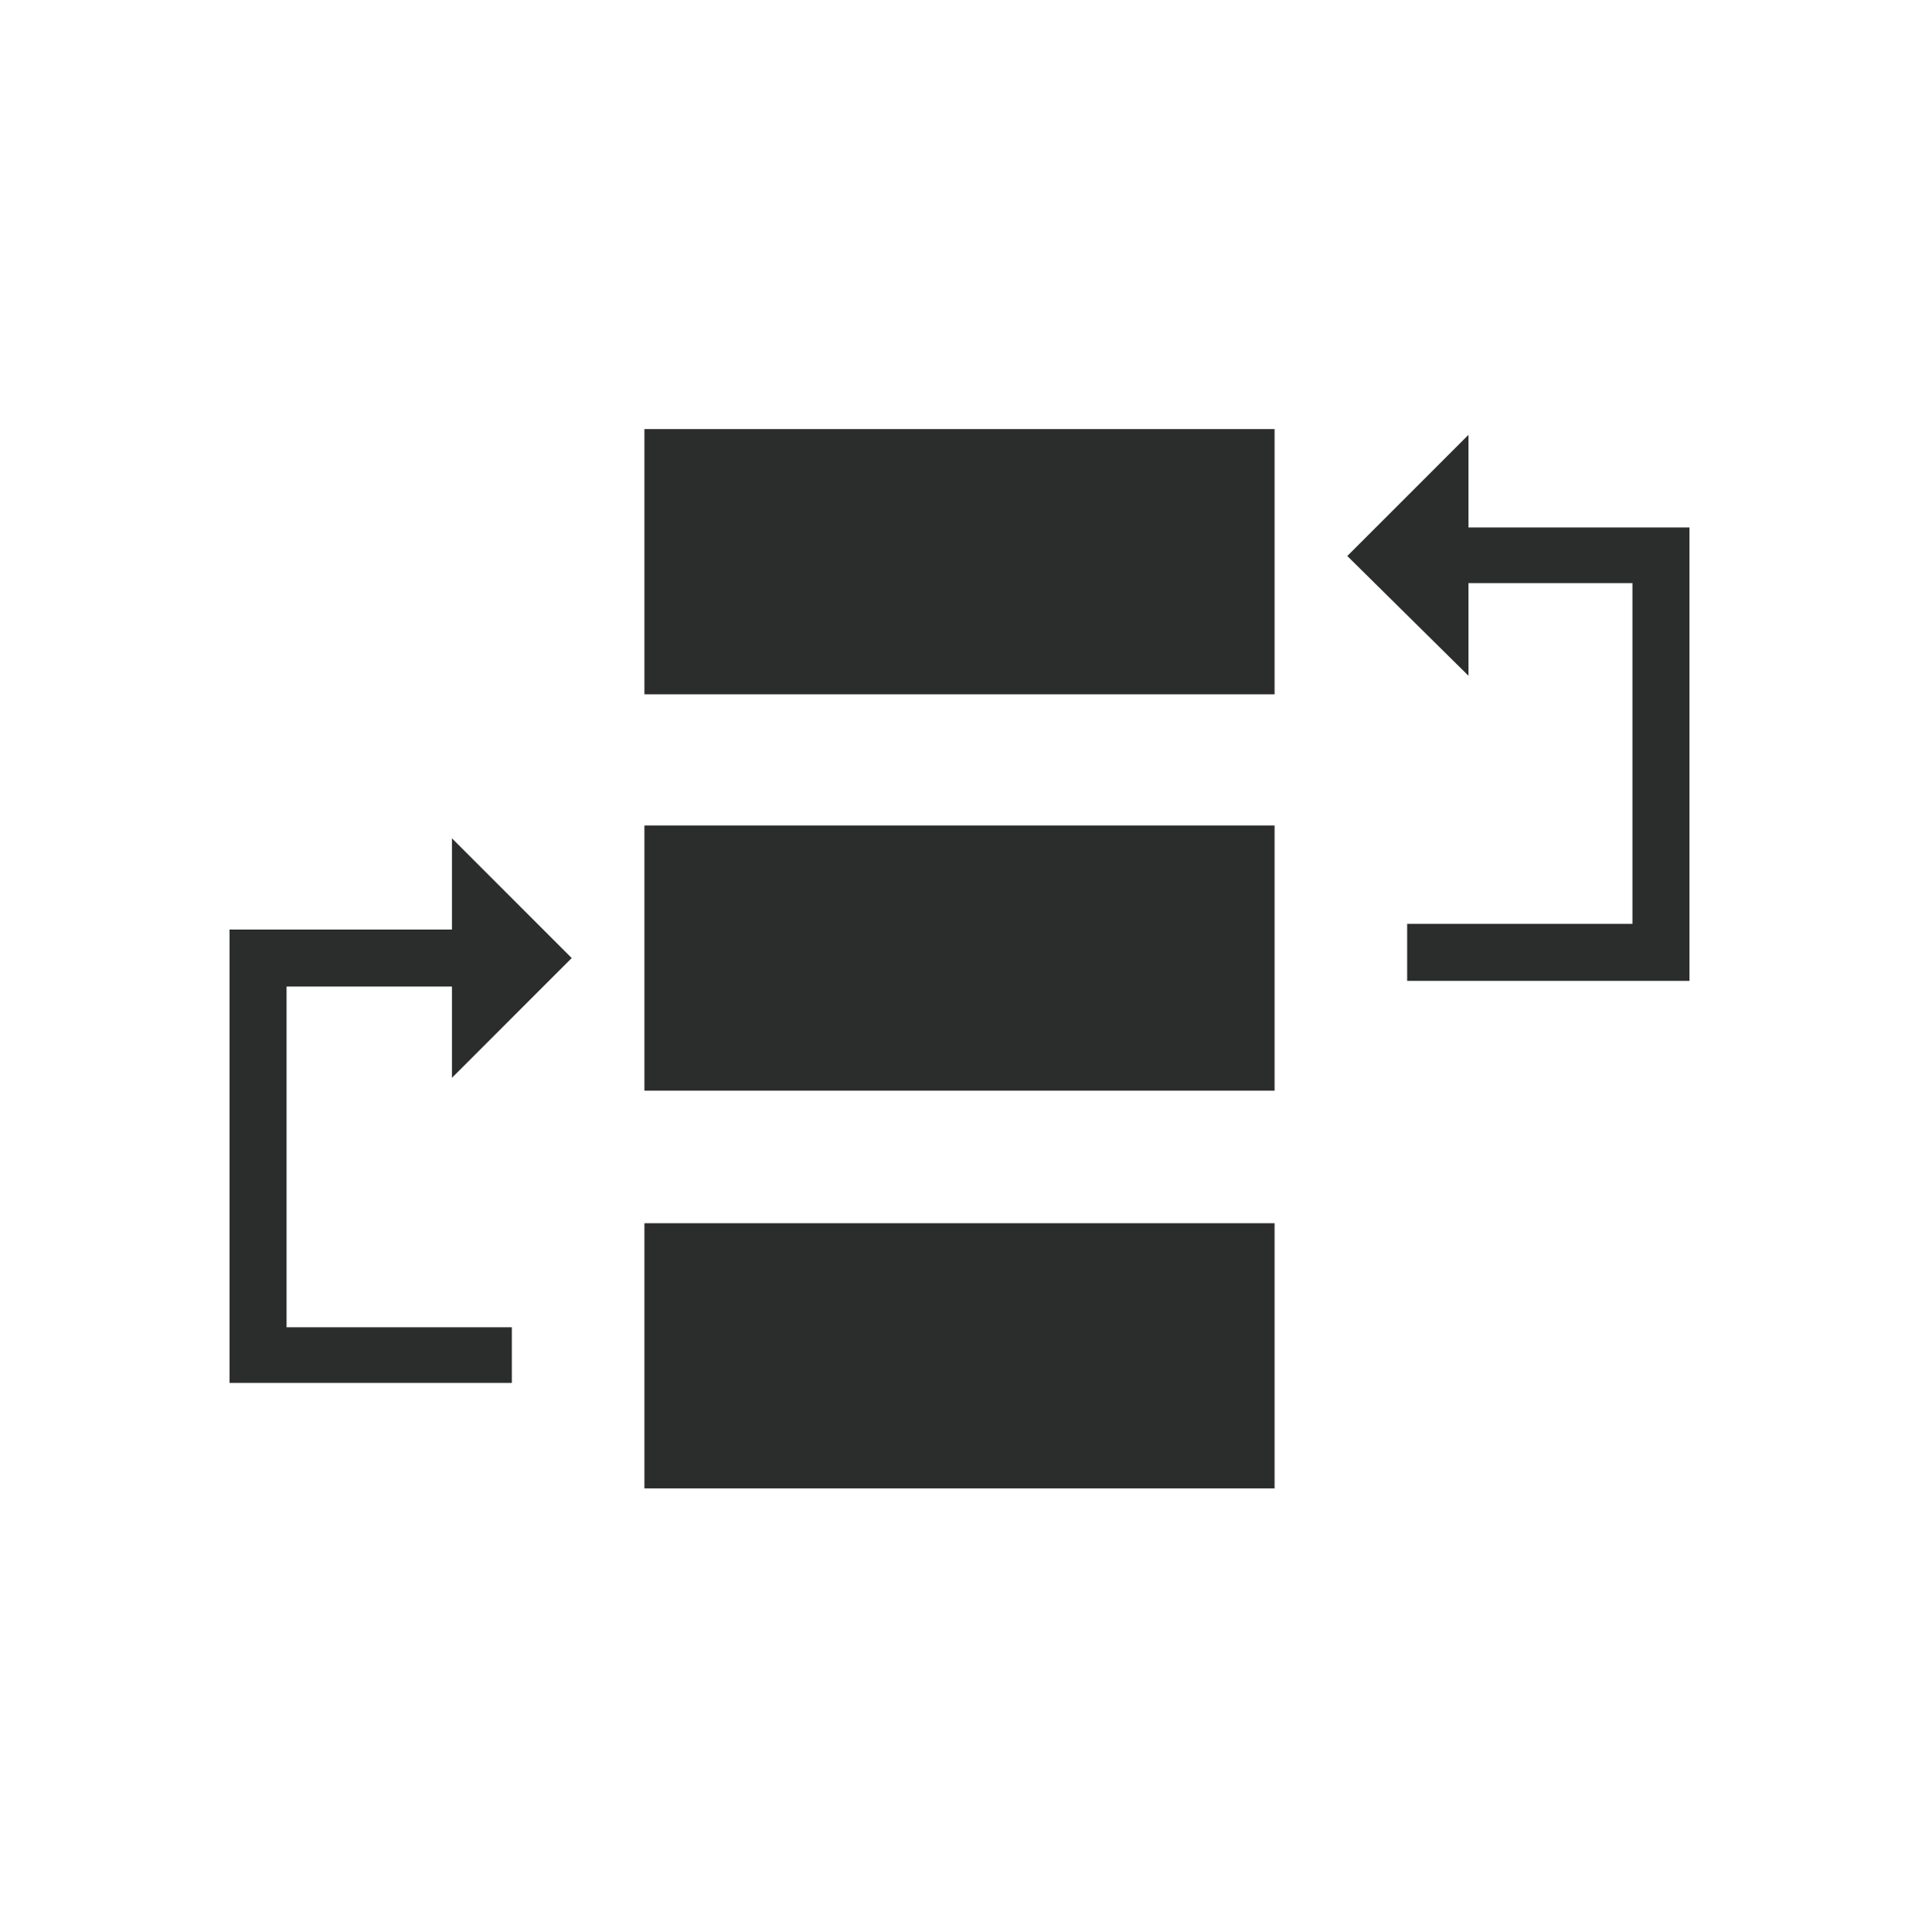
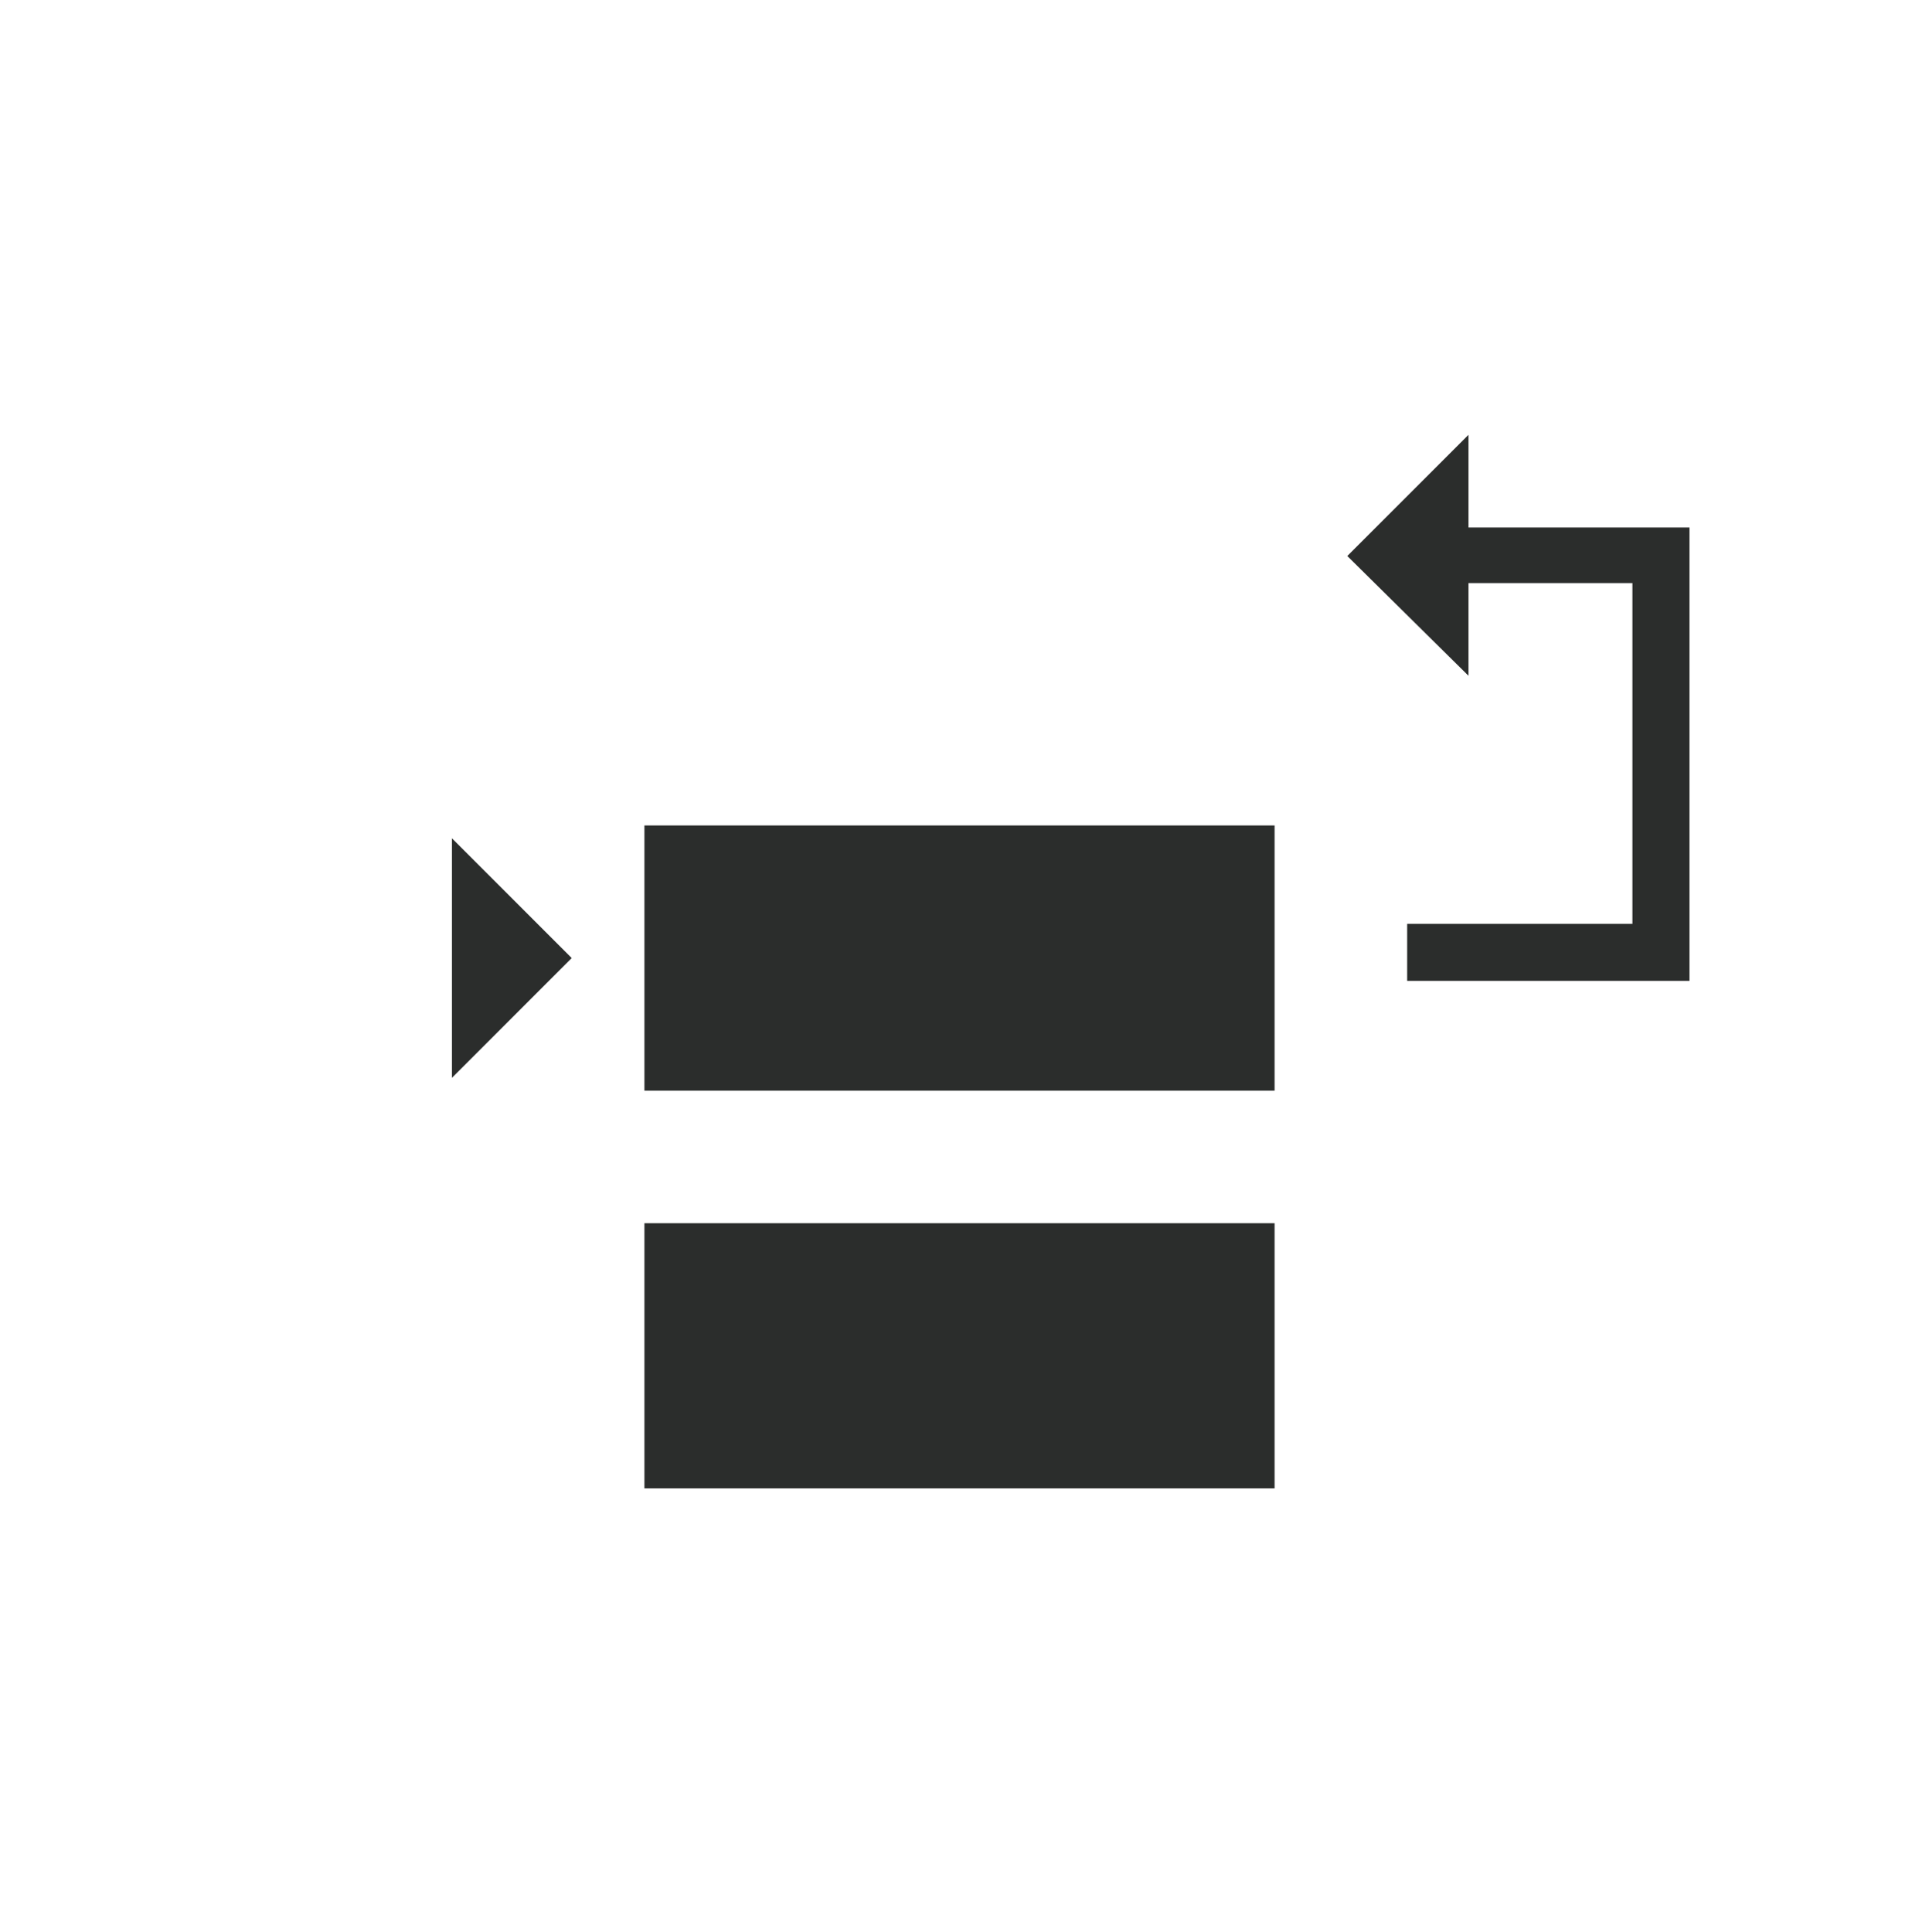
<svg xmlns="http://www.w3.org/2000/svg" id="Ebene_1" x="0px" y="0px" viewBox="0 0 134.6 135.5" style="enable-background:new 0 0 134.6 135.5;" xml:space="preserve">
  <style type="text/css">	.st0{fill:#2B2D2C;}</style>
  <g>
-     <rect x="45.2" y="30.1" class="st0" width="44.2" height="18.6" />
    <rect x="45.2" y="57.9" class="st0" width="44.2" height="18.6" />
    <rect x="45.2" y="85.8" class="st0" width="44.2" height="18.6" />
    <g>
-       <polygon class="st0" points="35.9,97 16.1,97 16.1,65.2 35.9,65.2 35.9,69.2 20.1,69.2 20.1,93.1 35.9,93.1   " />
-     </g>
+       </g>
    <polygon class="st0" points="40.1,67.2 31.7,75.6 31.7,58.8  " />
    <g>
      <polygon class="st0" points="118.5,68.8 98.7,68.8 98.7,64.8 114.5,64.8 114.5,40.9 98.7,40.9 98.7,37 118.5,37   " />
    </g>
    <polygon class="st0" points="94.5,39 103,47.4 103,30.5  " />
  </g>
</svg>